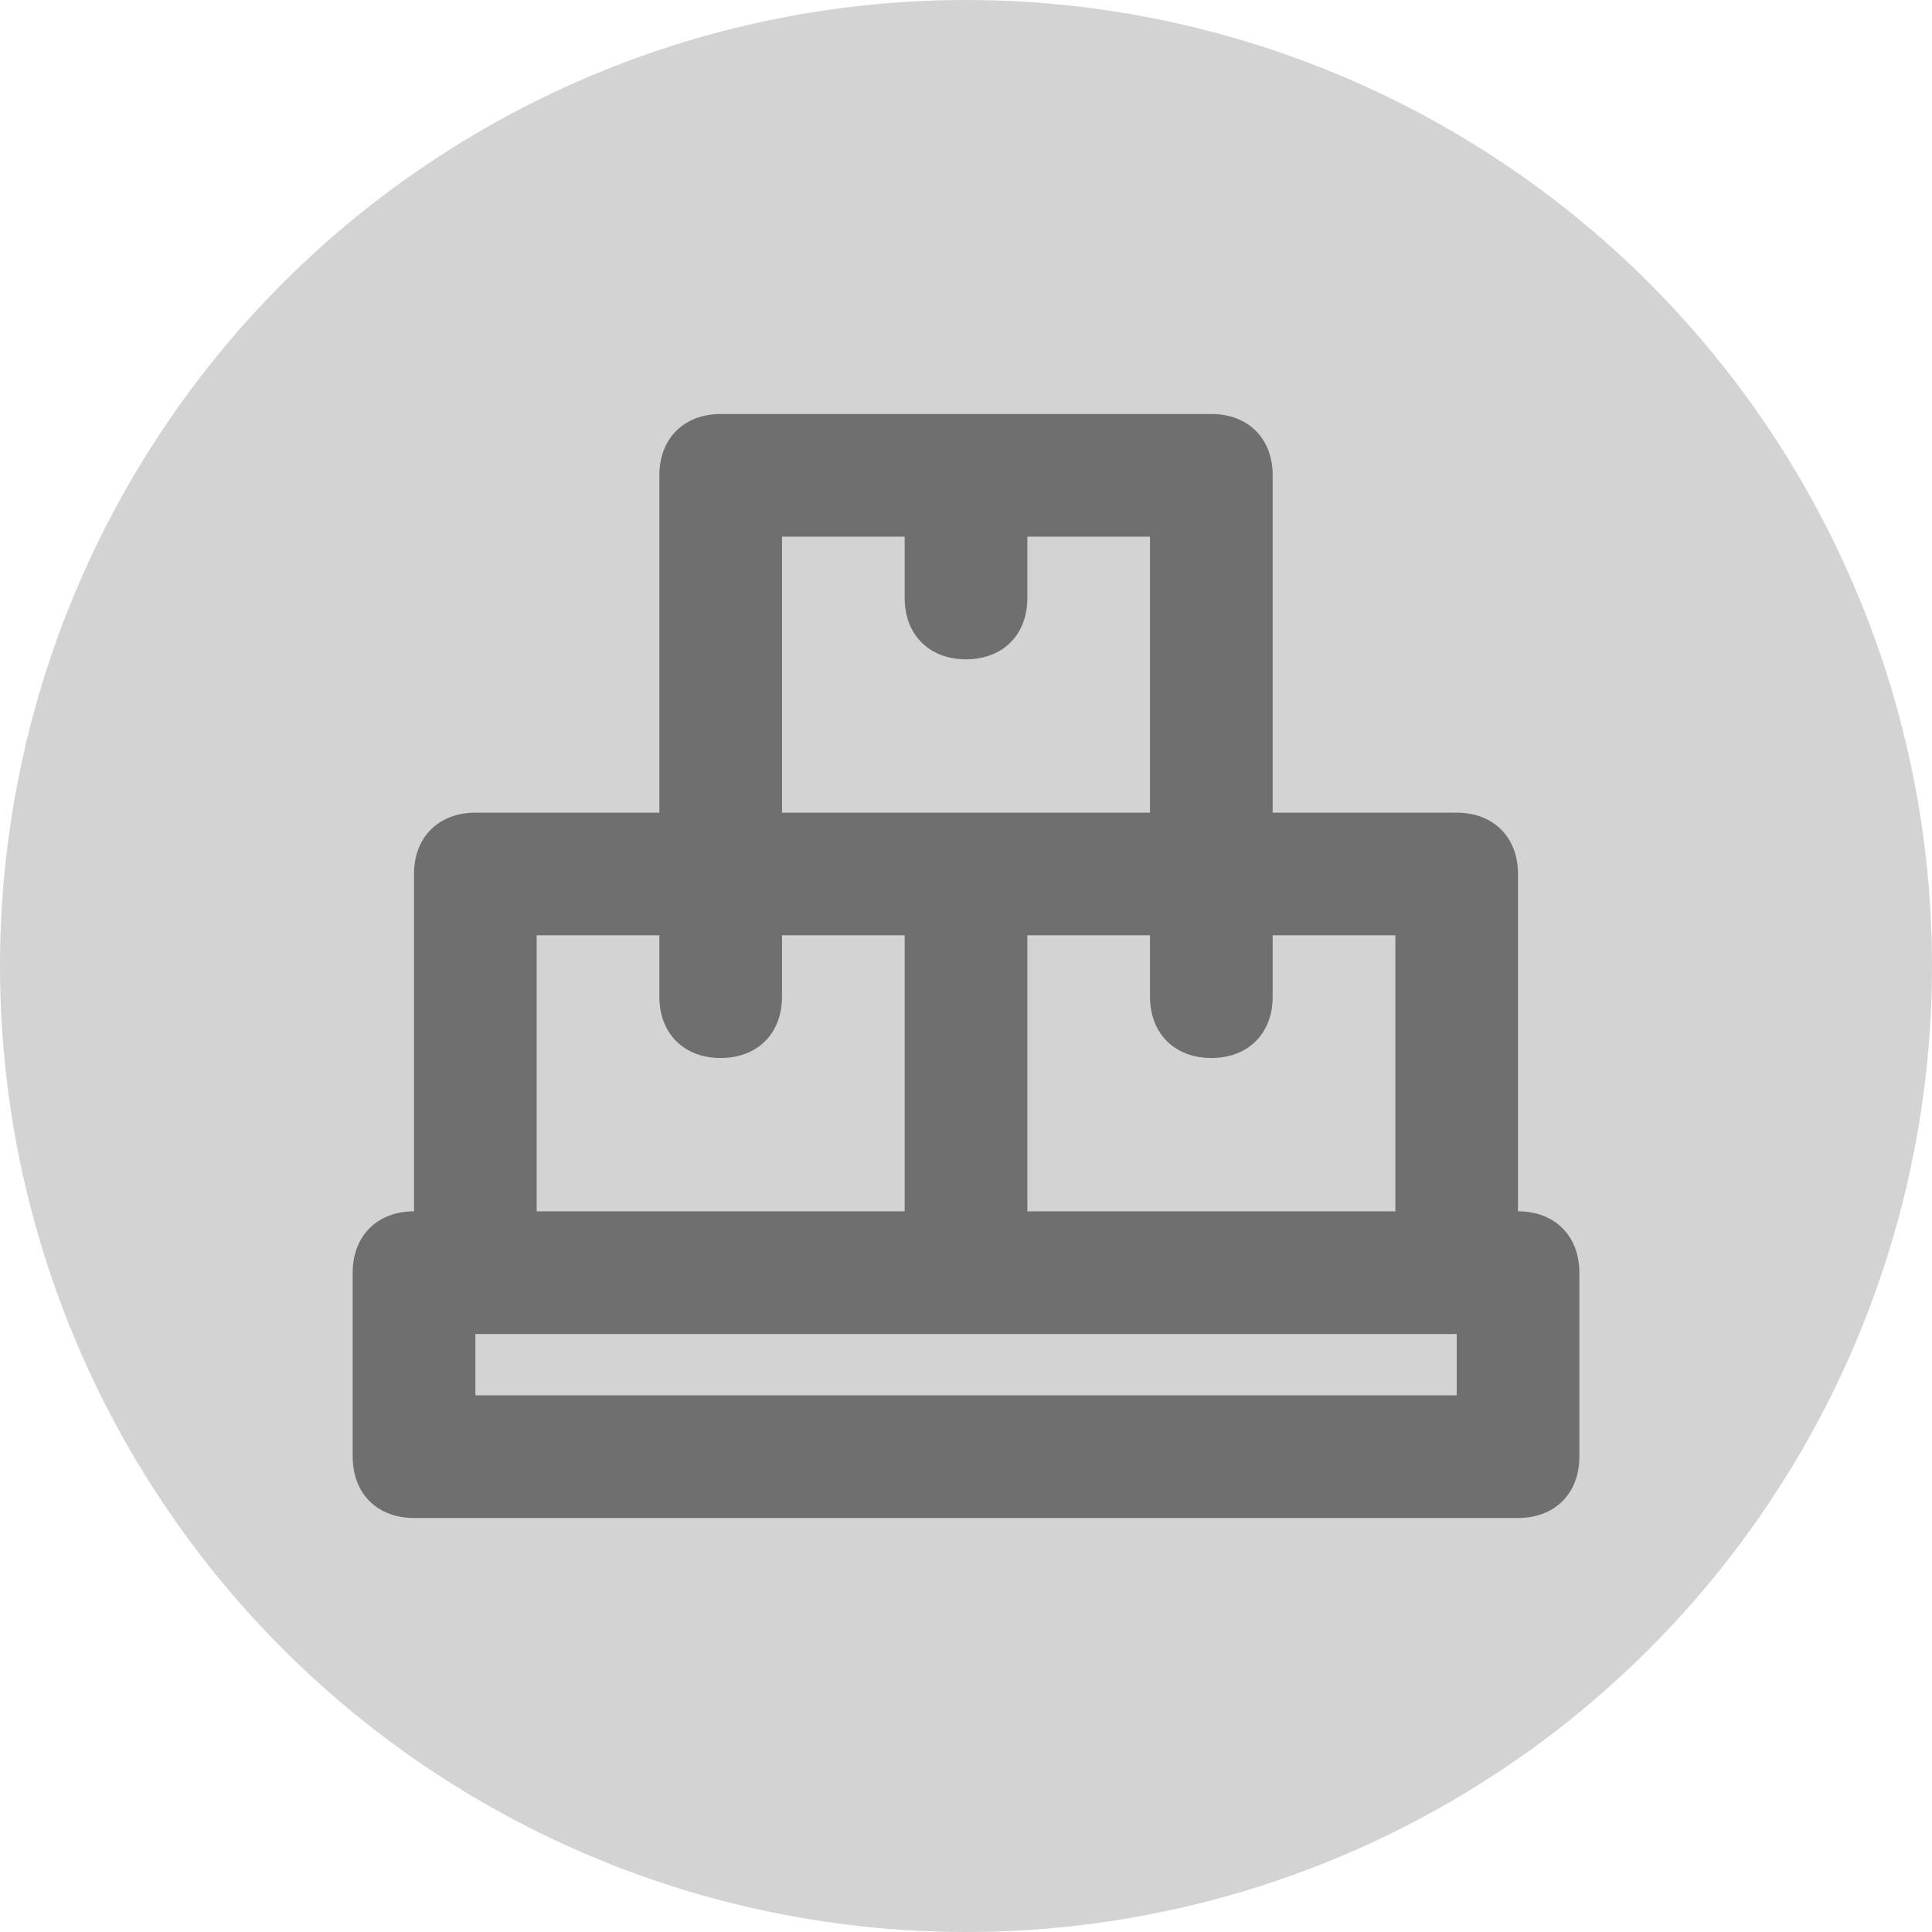
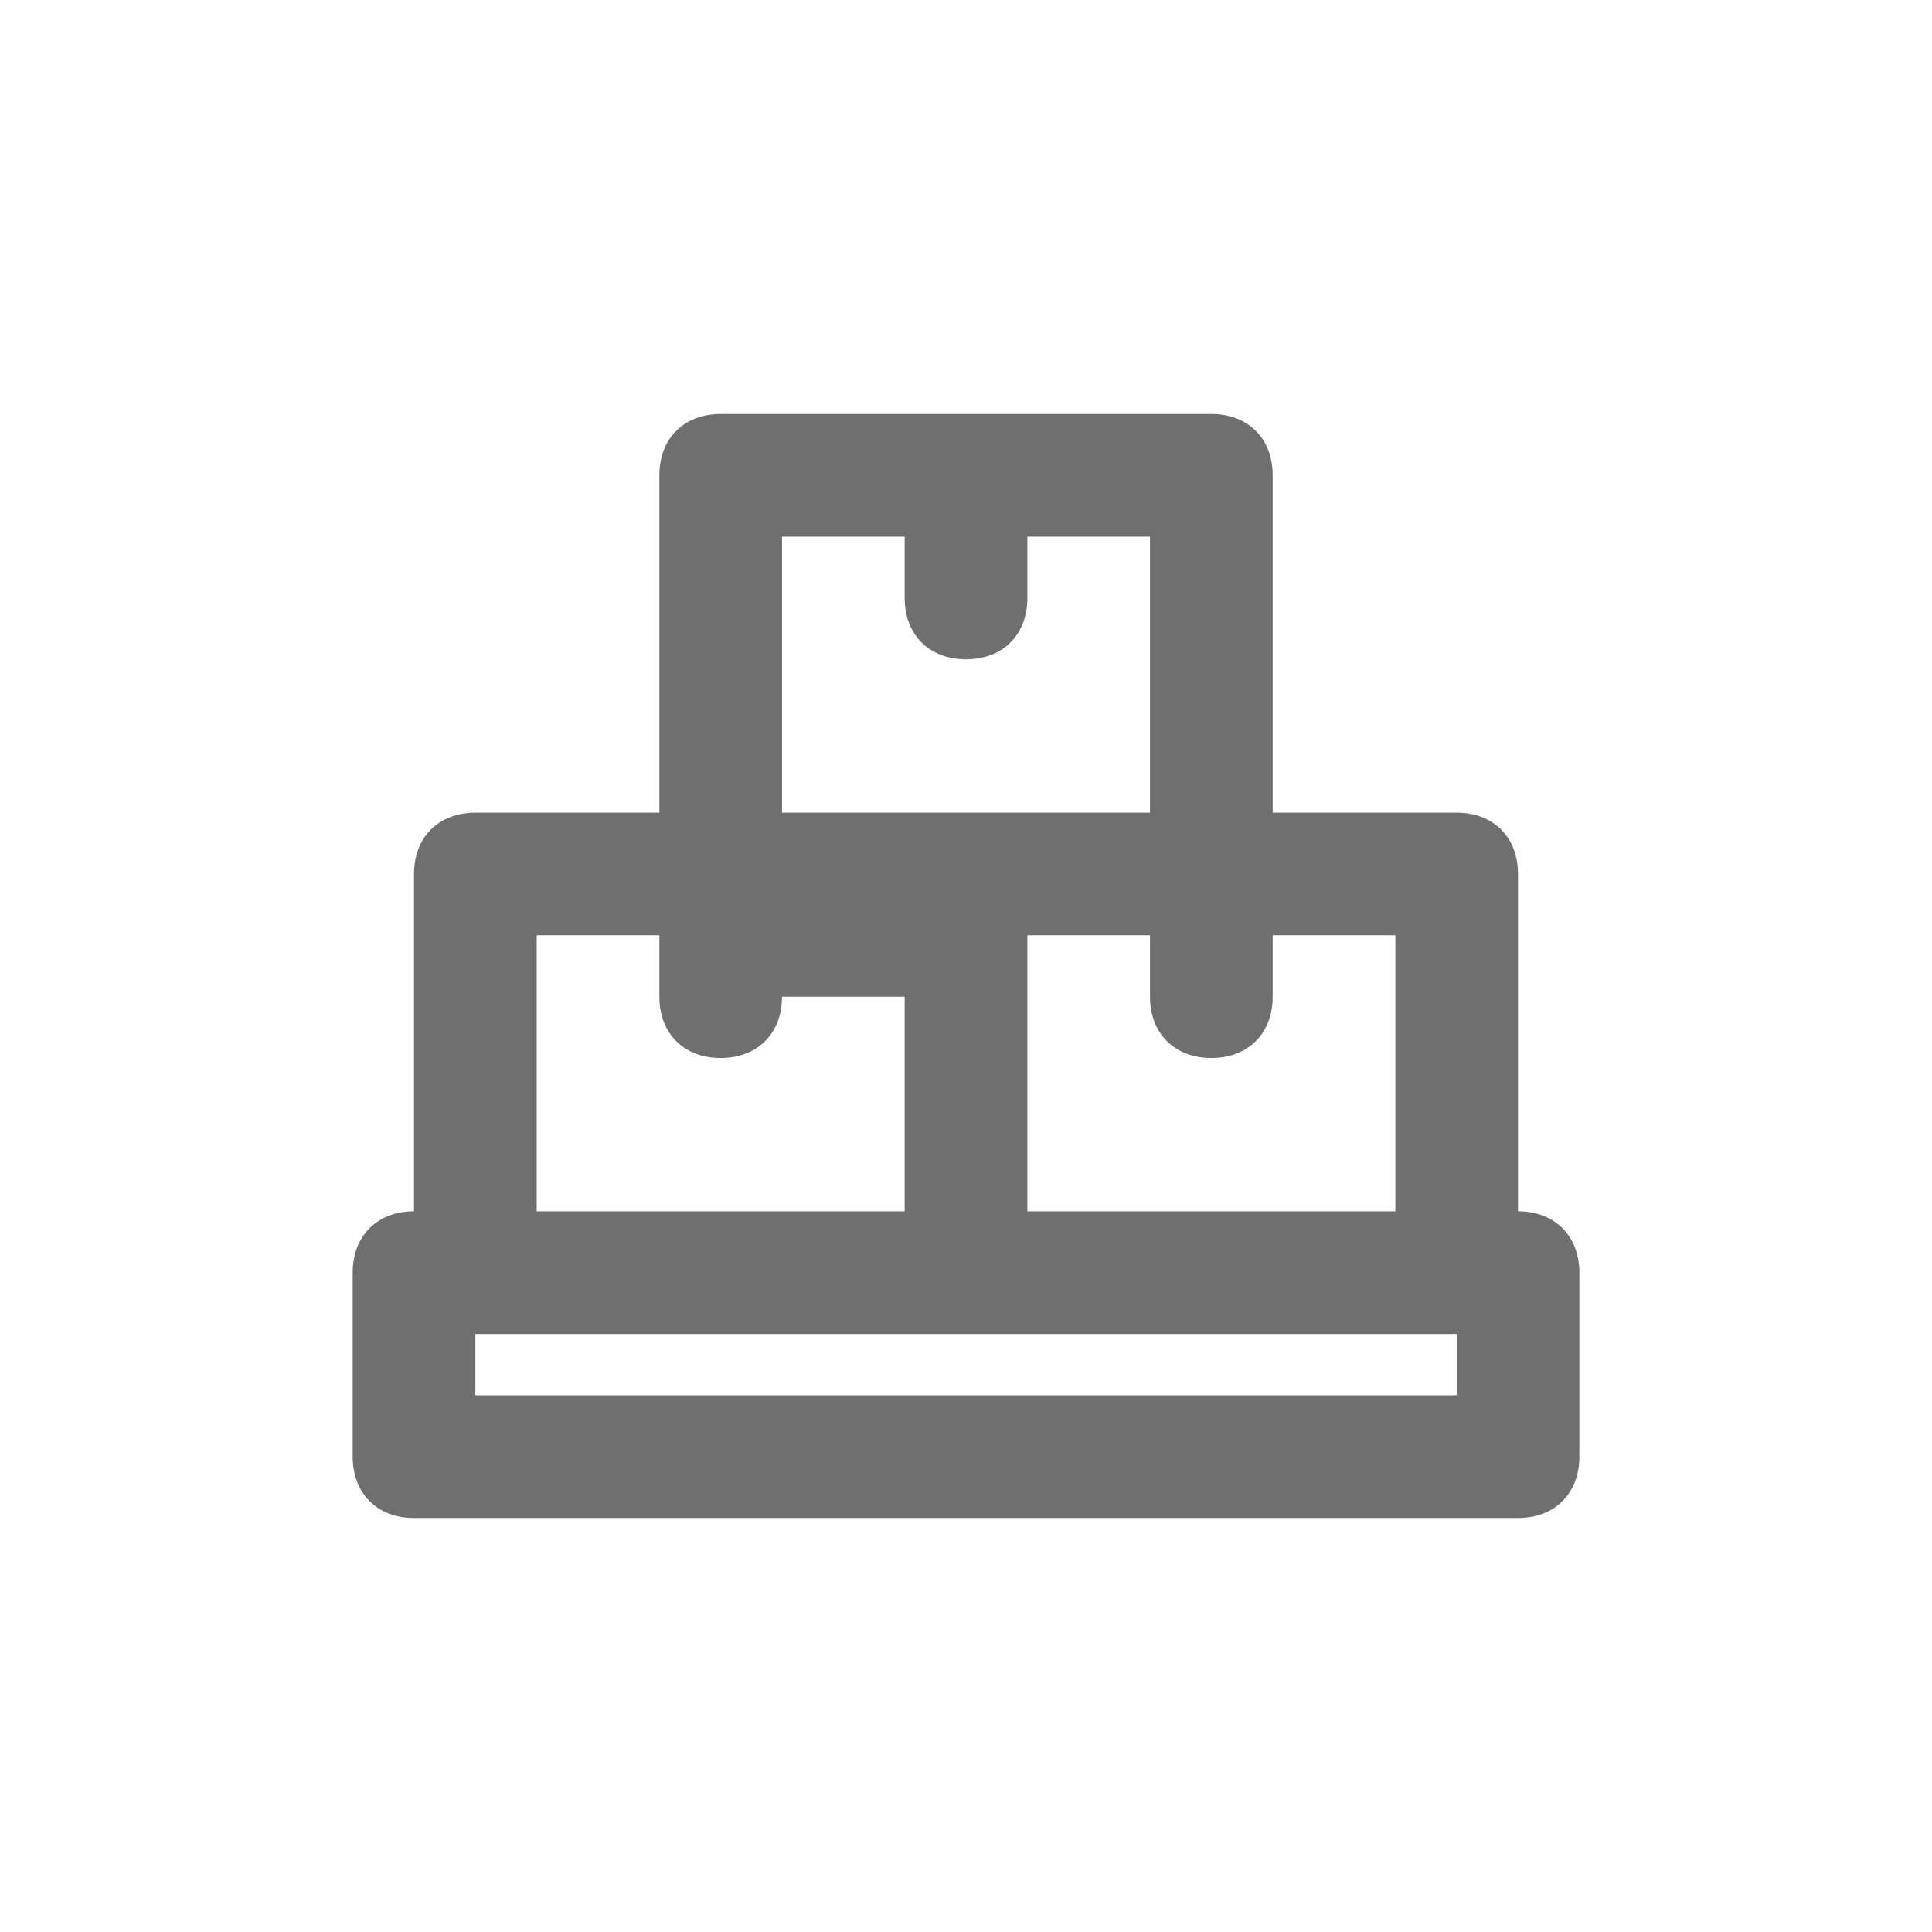
<svg xmlns="http://www.w3.org/2000/svg" width="42" height="42" viewBox="0 0 42 42" fill="none">
-   <circle cx="21" cy="21" r="21" fill="#D3D3D3" />
-   <path d="M33 26.333V19C33 18.2 32.467 17.667 31.667 17.667H27.667V10.333C27.667 9.533 27.134 9 26.334 9H15.667C14.867 9 14.334 9.533 14.334 10.333V17.667H10.334C9.534 17.667 9 18.2 9 19V26.333C8.2 26.333 7.667 26.867 7.667 27.667V31.667C7.667 32.467 8.2 33 9 33H33C33.8 33 34.334 32.467 34.334 31.667V27.667C34.334 26.867 33.8 26.333 33 26.333ZM30.334 26.333H22.334V20.333H25V21.667C25 22.467 25.534 23 26.334 23C27.134 23 27.667 22.467 27.667 21.667V20.333H30.334V26.333ZM19.667 11.667V13C19.667 13.8 20.2 14.333 21 14.333C21.8 14.333 22.334 13.8 22.334 13V11.667H25V17.667H21H17V11.667H19.667ZM11.667 20.333H14.334V21.667C14.334 22.467 14.867 23 15.667 23C16.467 23 17 22.467 17 21.667V20.333H19.667V26.333H11.667V20.333ZM31.667 30.333H10.334V29H31.667V30.333Z" fill="#706F6F" />
+   <path d="M33 26.333V19C33 18.2 32.467 17.667 31.667 17.667H27.667V10.333C27.667 9.533 27.134 9 26.334 9H15.667C14.867 9 14.334 9.533 14.334 10.333V17.667H10.334C9.534 17.667 9 18.2 9 19V26.333C8.2 26.333 7.667 26.867 7.667 27.667V31.667C7.667 32.467 8.2 33 9 33H33C33.8 33 34.334 32.467 34.334 31.667V27.667C34.334 26.867 33.8 26.333 33 26.333ZM30.334 26.333H22.334V20.333H25V21.667C25 22.467 25.534 23 26.334 23C27.134 23 27.667 22.467 27.667 21.667V20.333H30.334V26.333ZM19.667 11.667V13C19.667 13.8 20.2 14.333 21 14.333C21.8 14.333 22.334 13.8 22.334 13V11.667H25V17.667H21H17V11.667H19.667ZM11.667 20.333H14.334V21.667C14.334 22.467 14.867 23 15.667 23C16.467 23 17 22.467 17 21.667H19.667V26.333H11.667V20.333ZM31.667 30.333H10.334V29H31.667V30.333Z" fill="#706F6F" />
</svg>